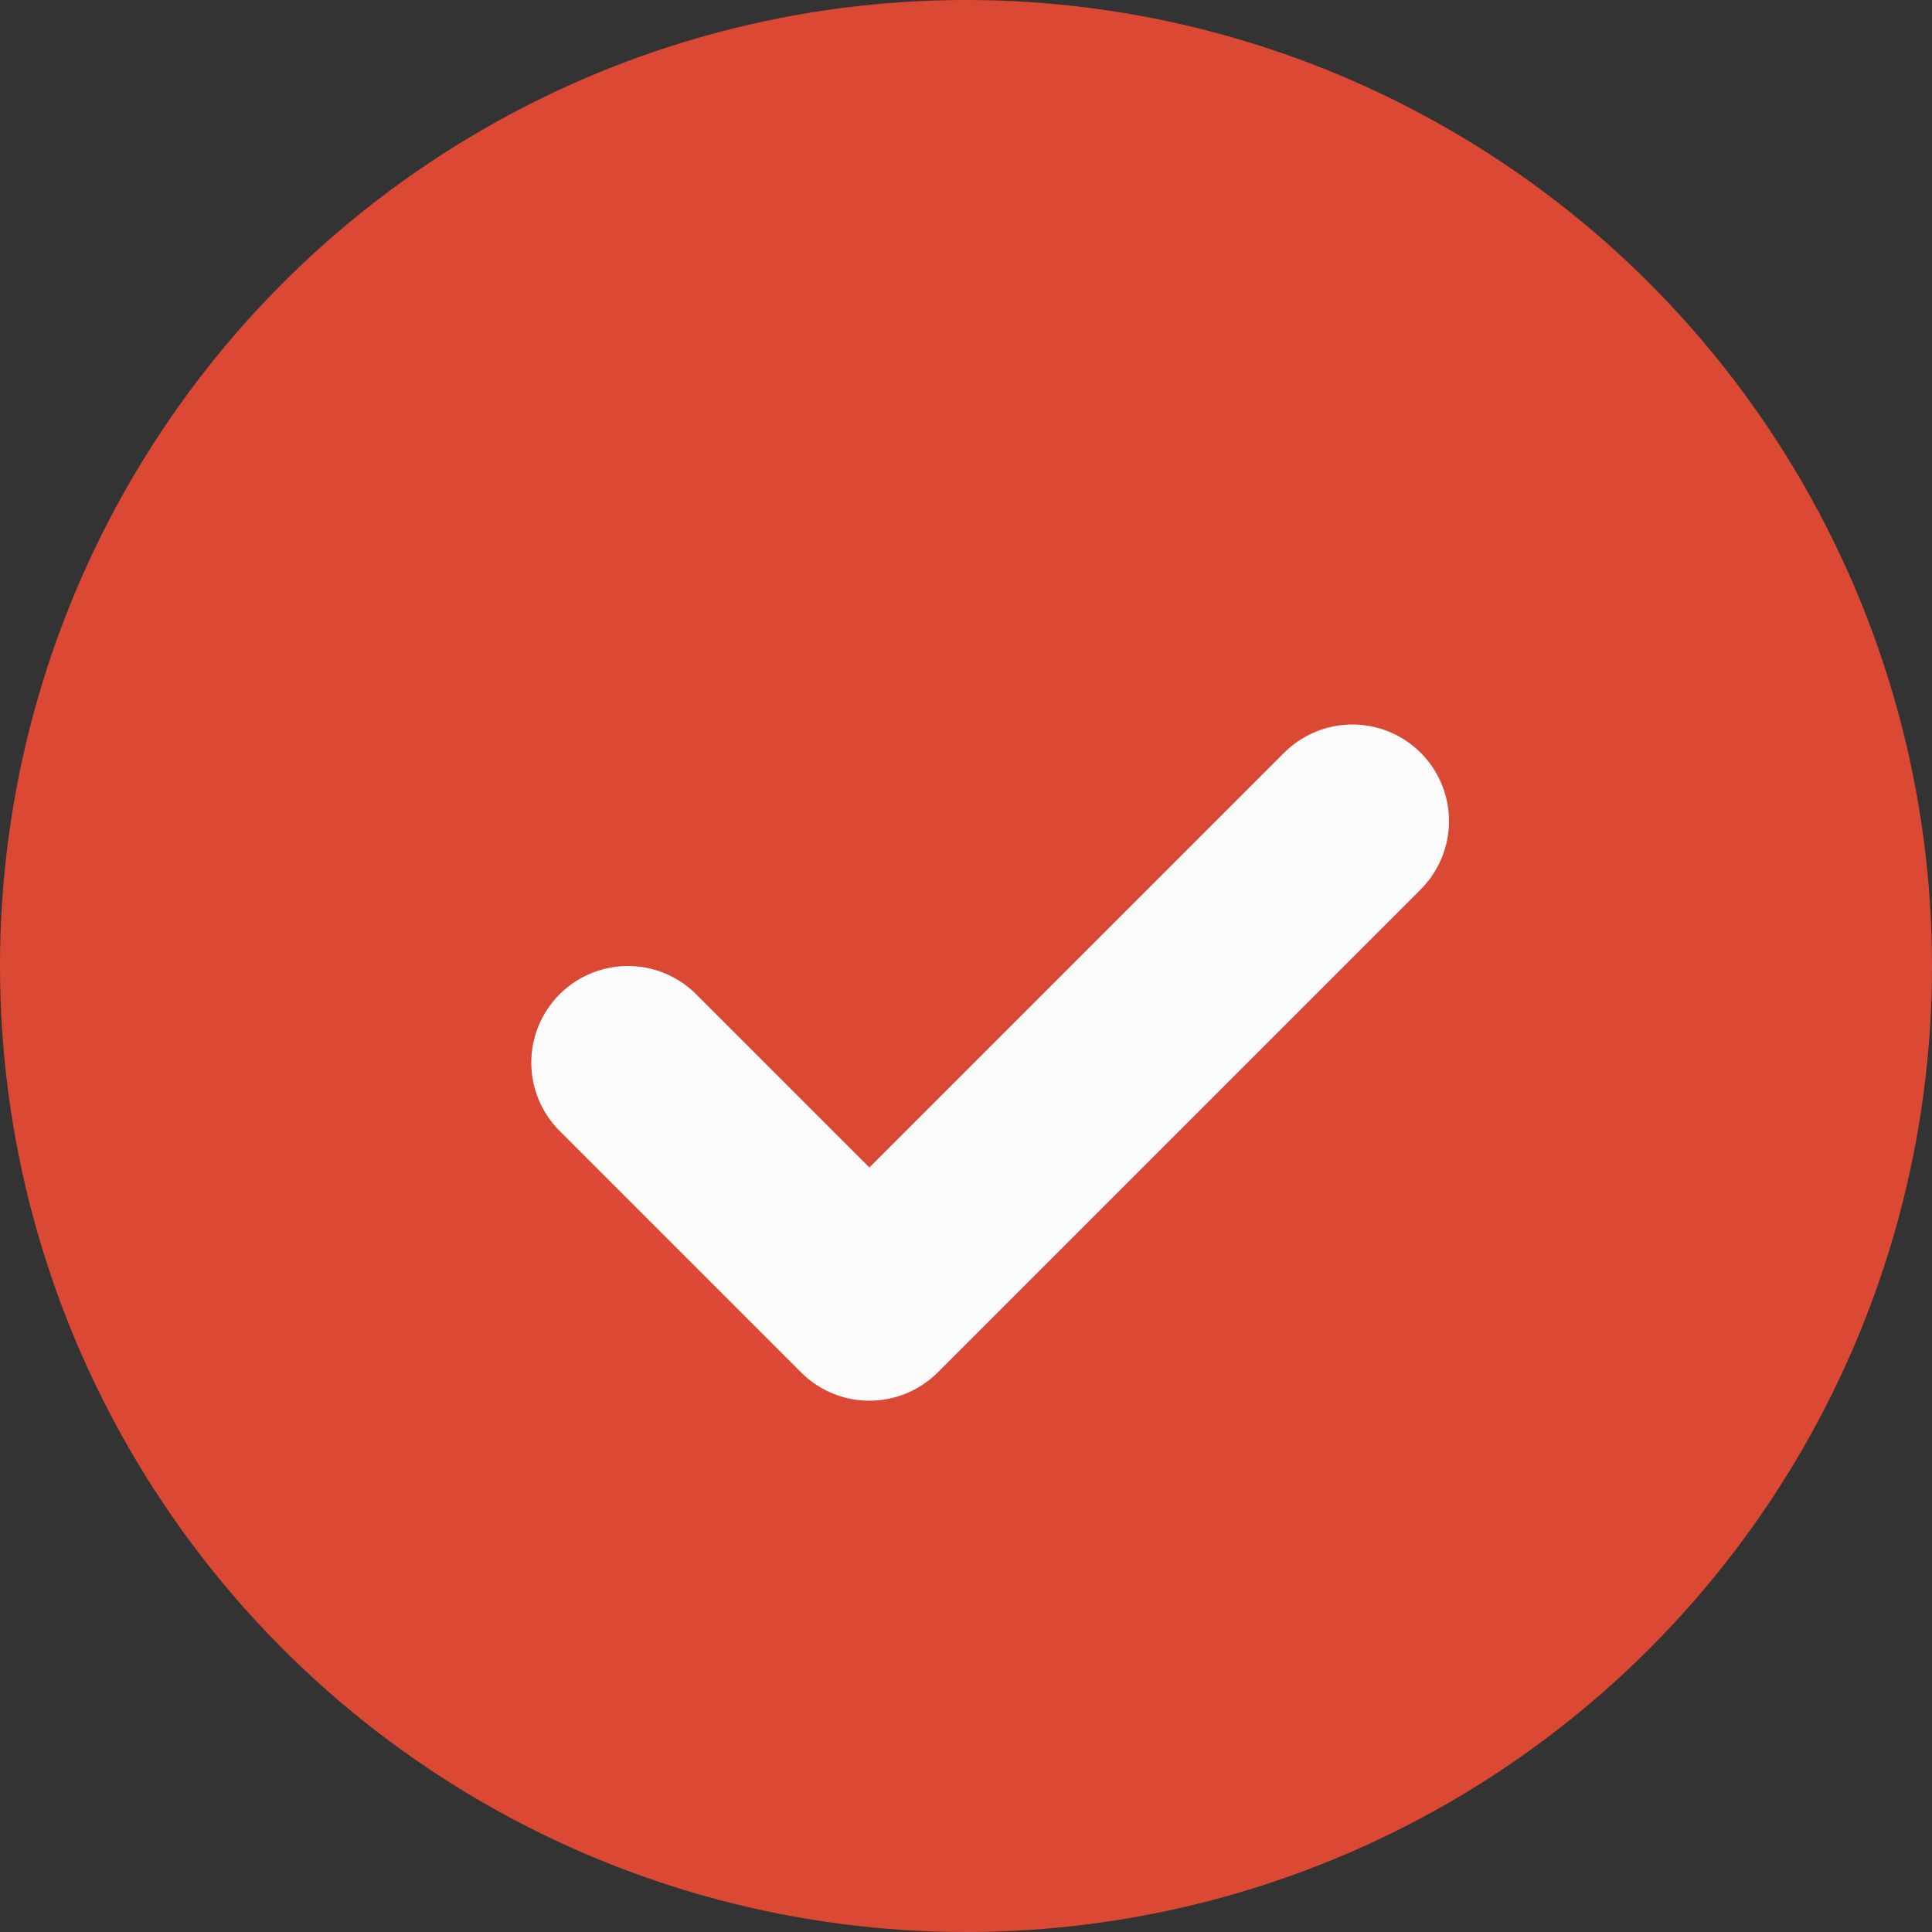
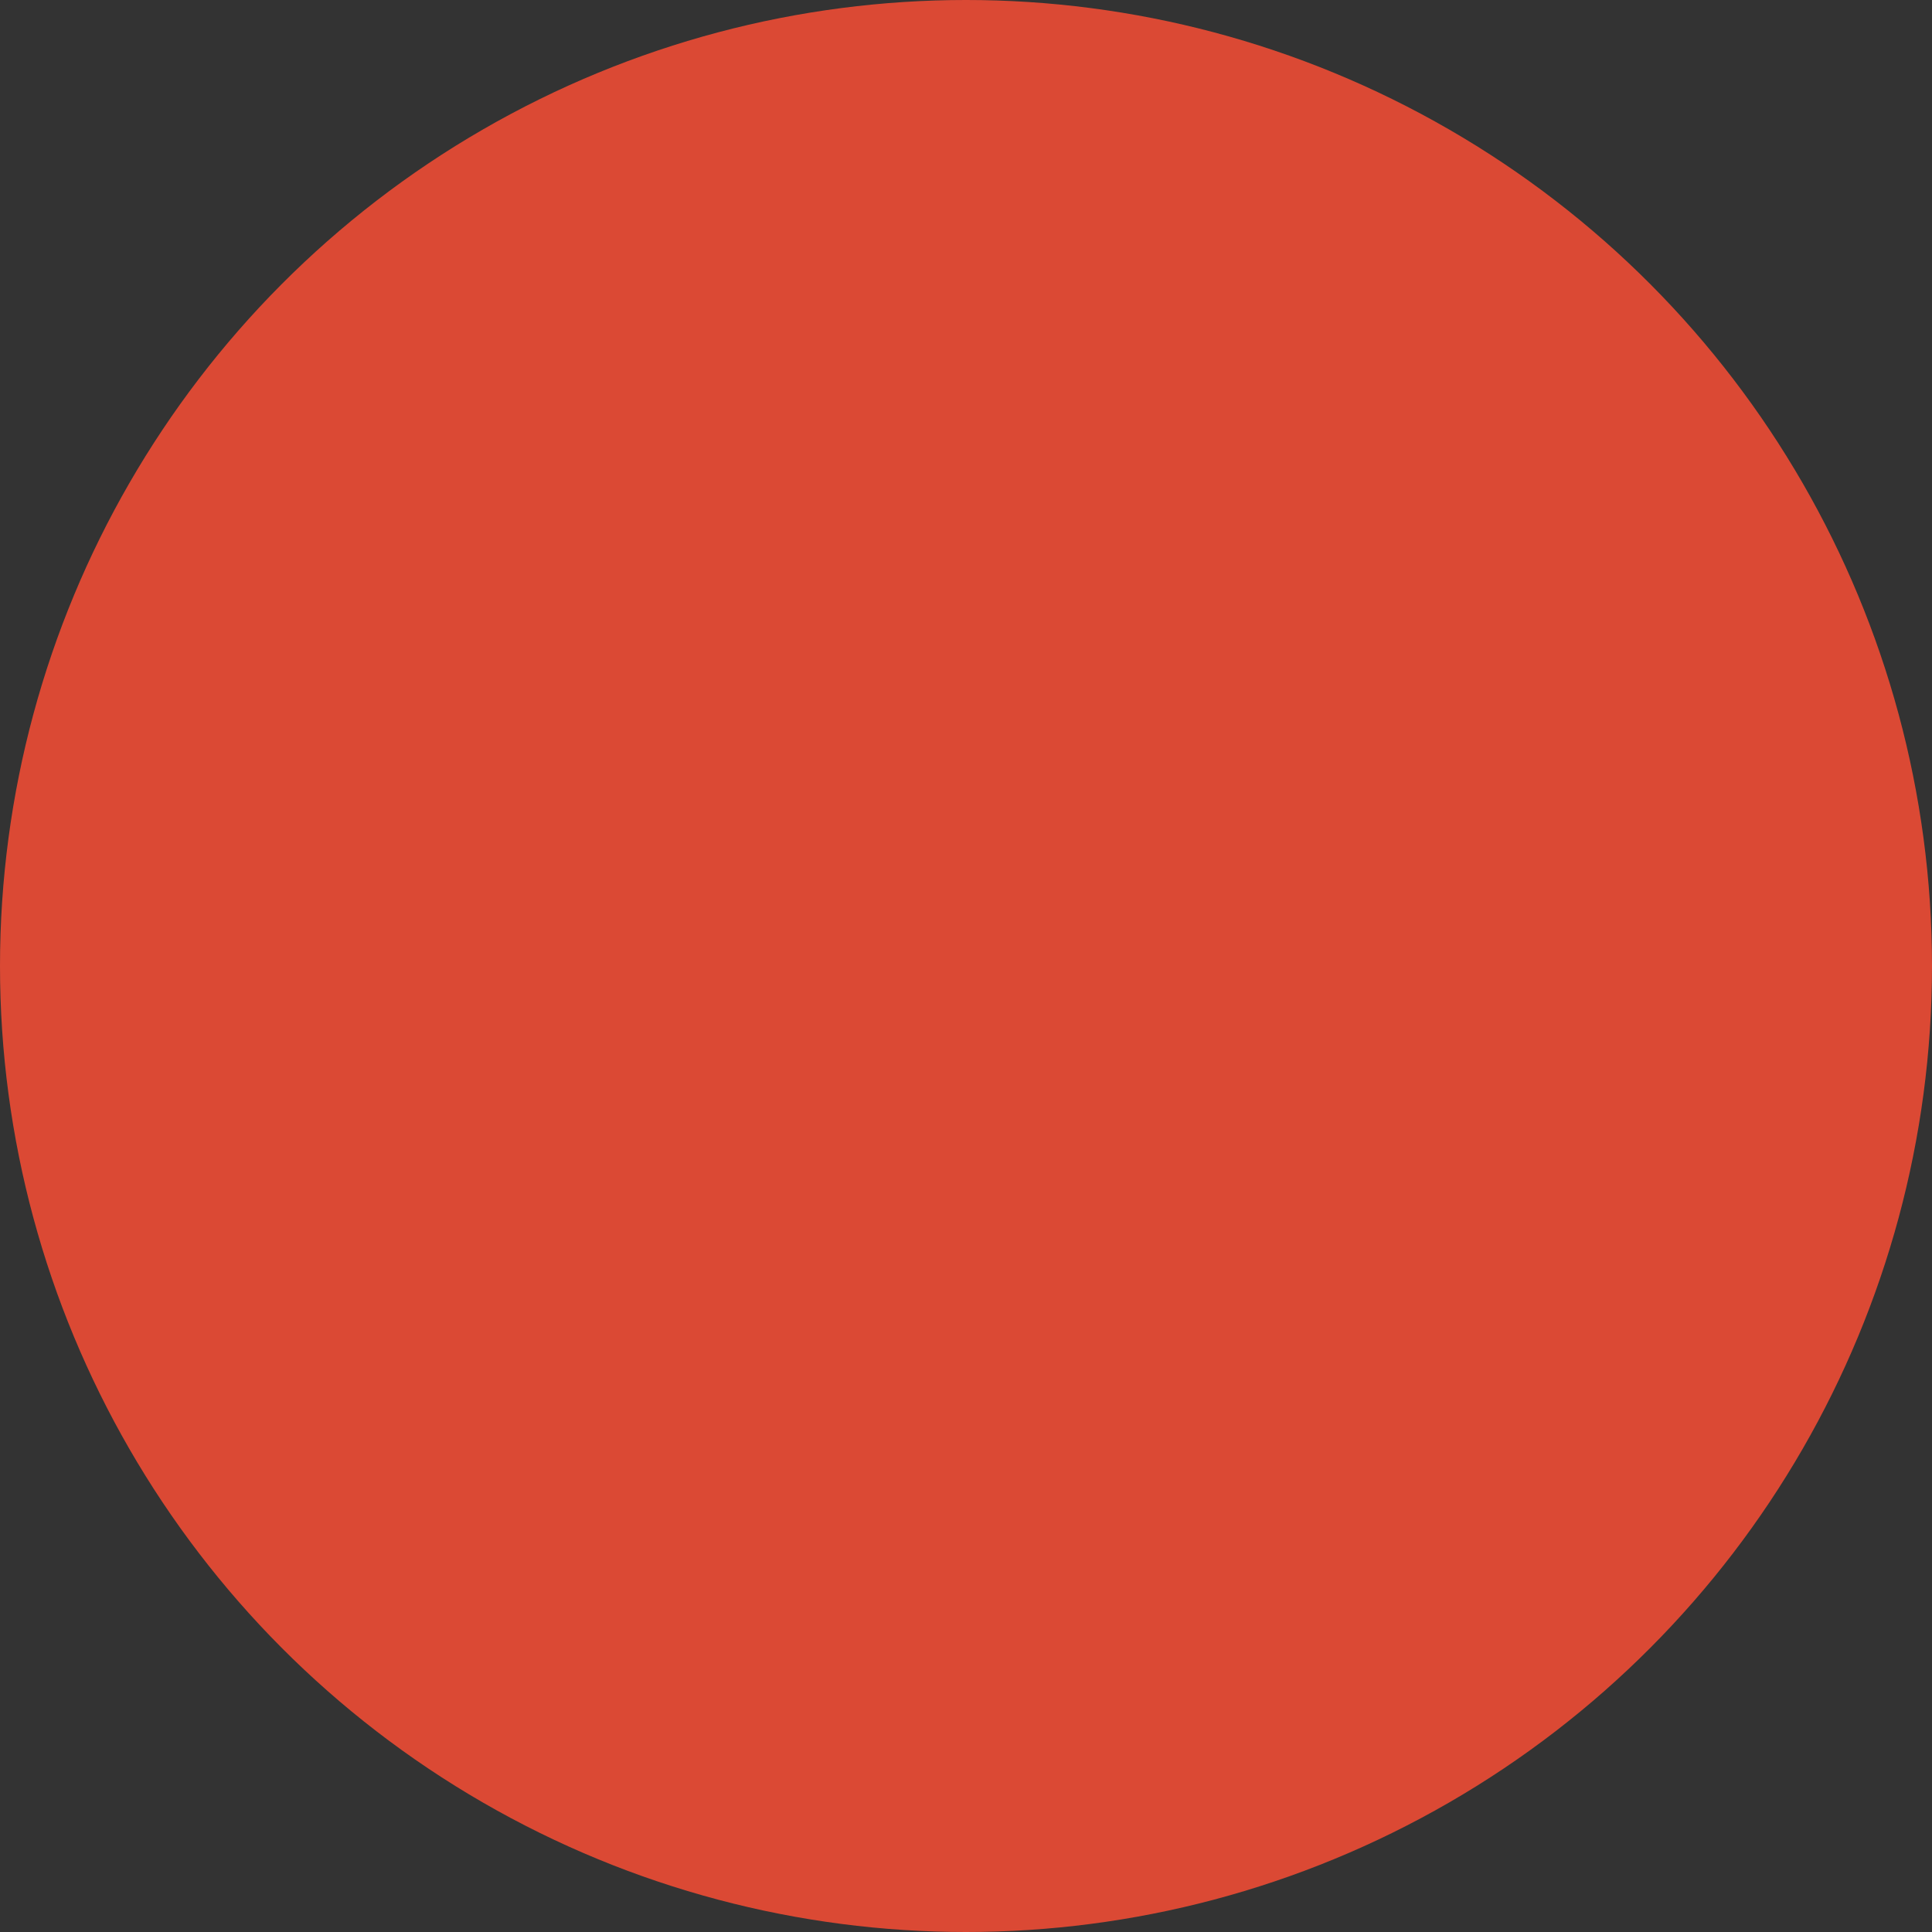
<svg xmlns="http://www.w3.org/2000/svg" width="20" height="20" viewBox="0 0 20 20" fill="none">
  <rect x="0" y="0" width="20" height="20" fill="#333333" stroke="none" />
  <circle cx="10" cy="10" r="10" fill="#DB4934" />
-   <path d="M6.5 11L9 13.5L14 8.5" stroke="#FBFBFB" stroke-width="2" stroke-linecap="round" stroke-linejoin="round" />
</svg>